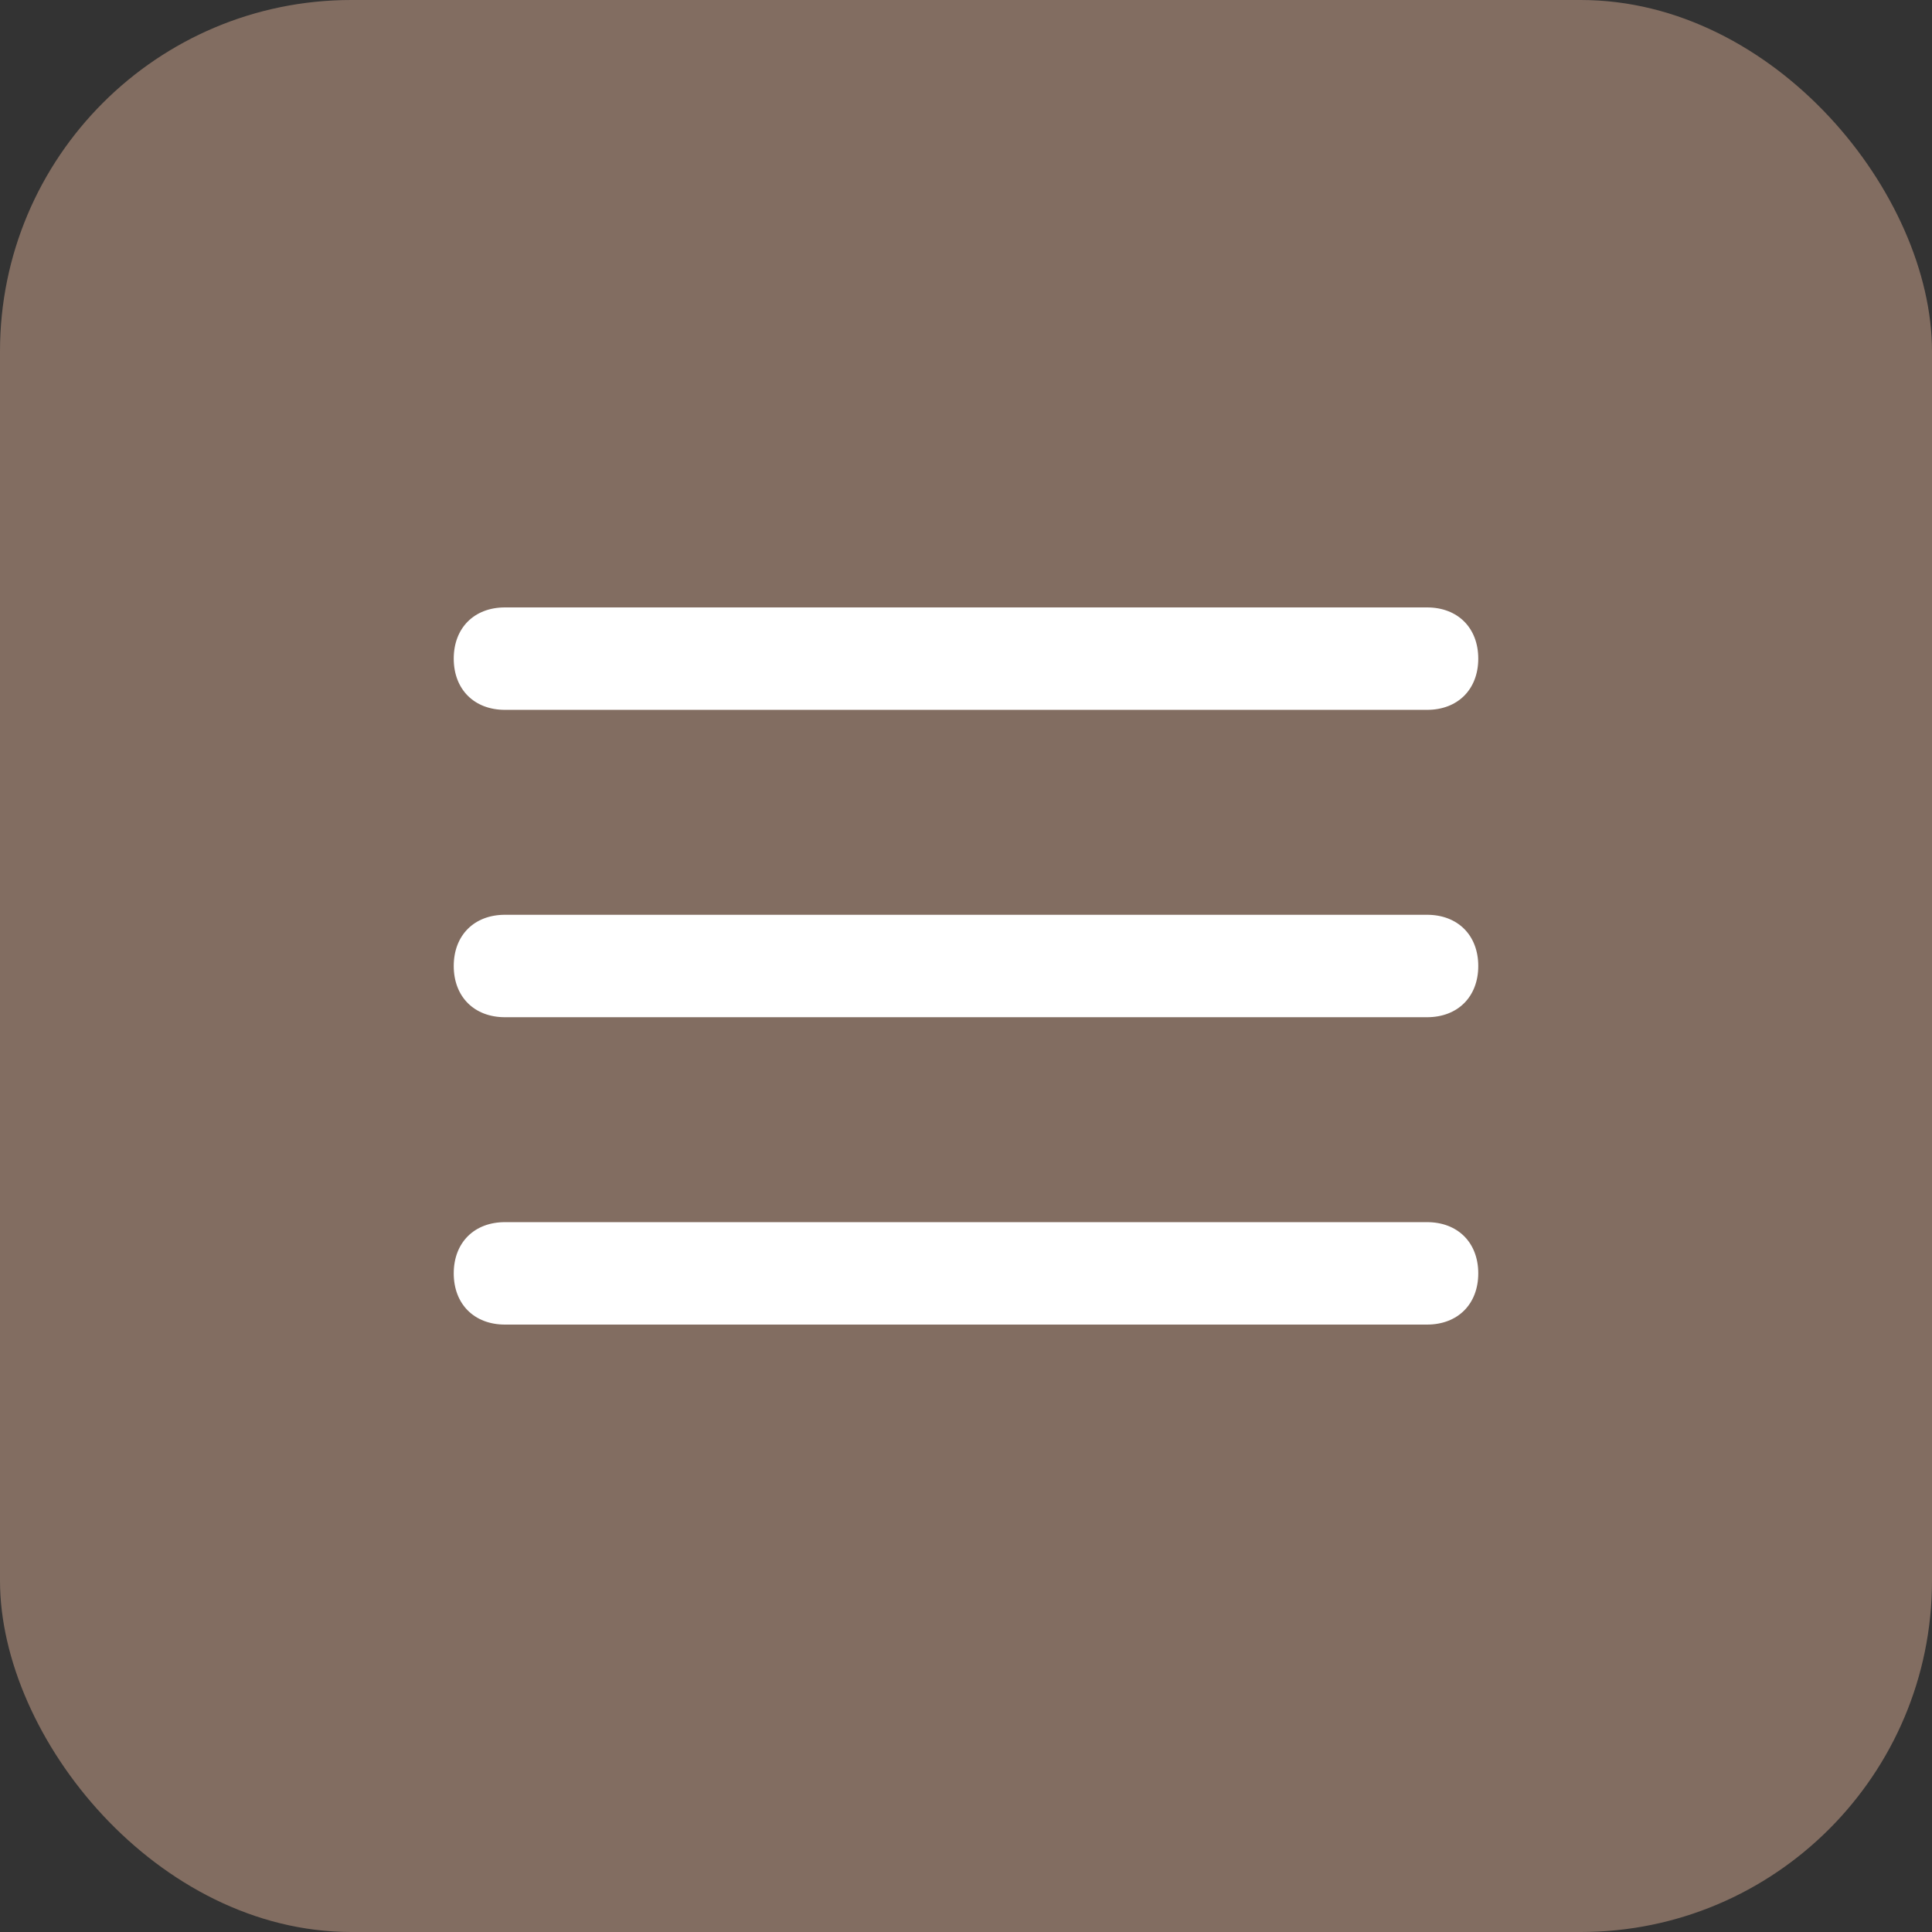
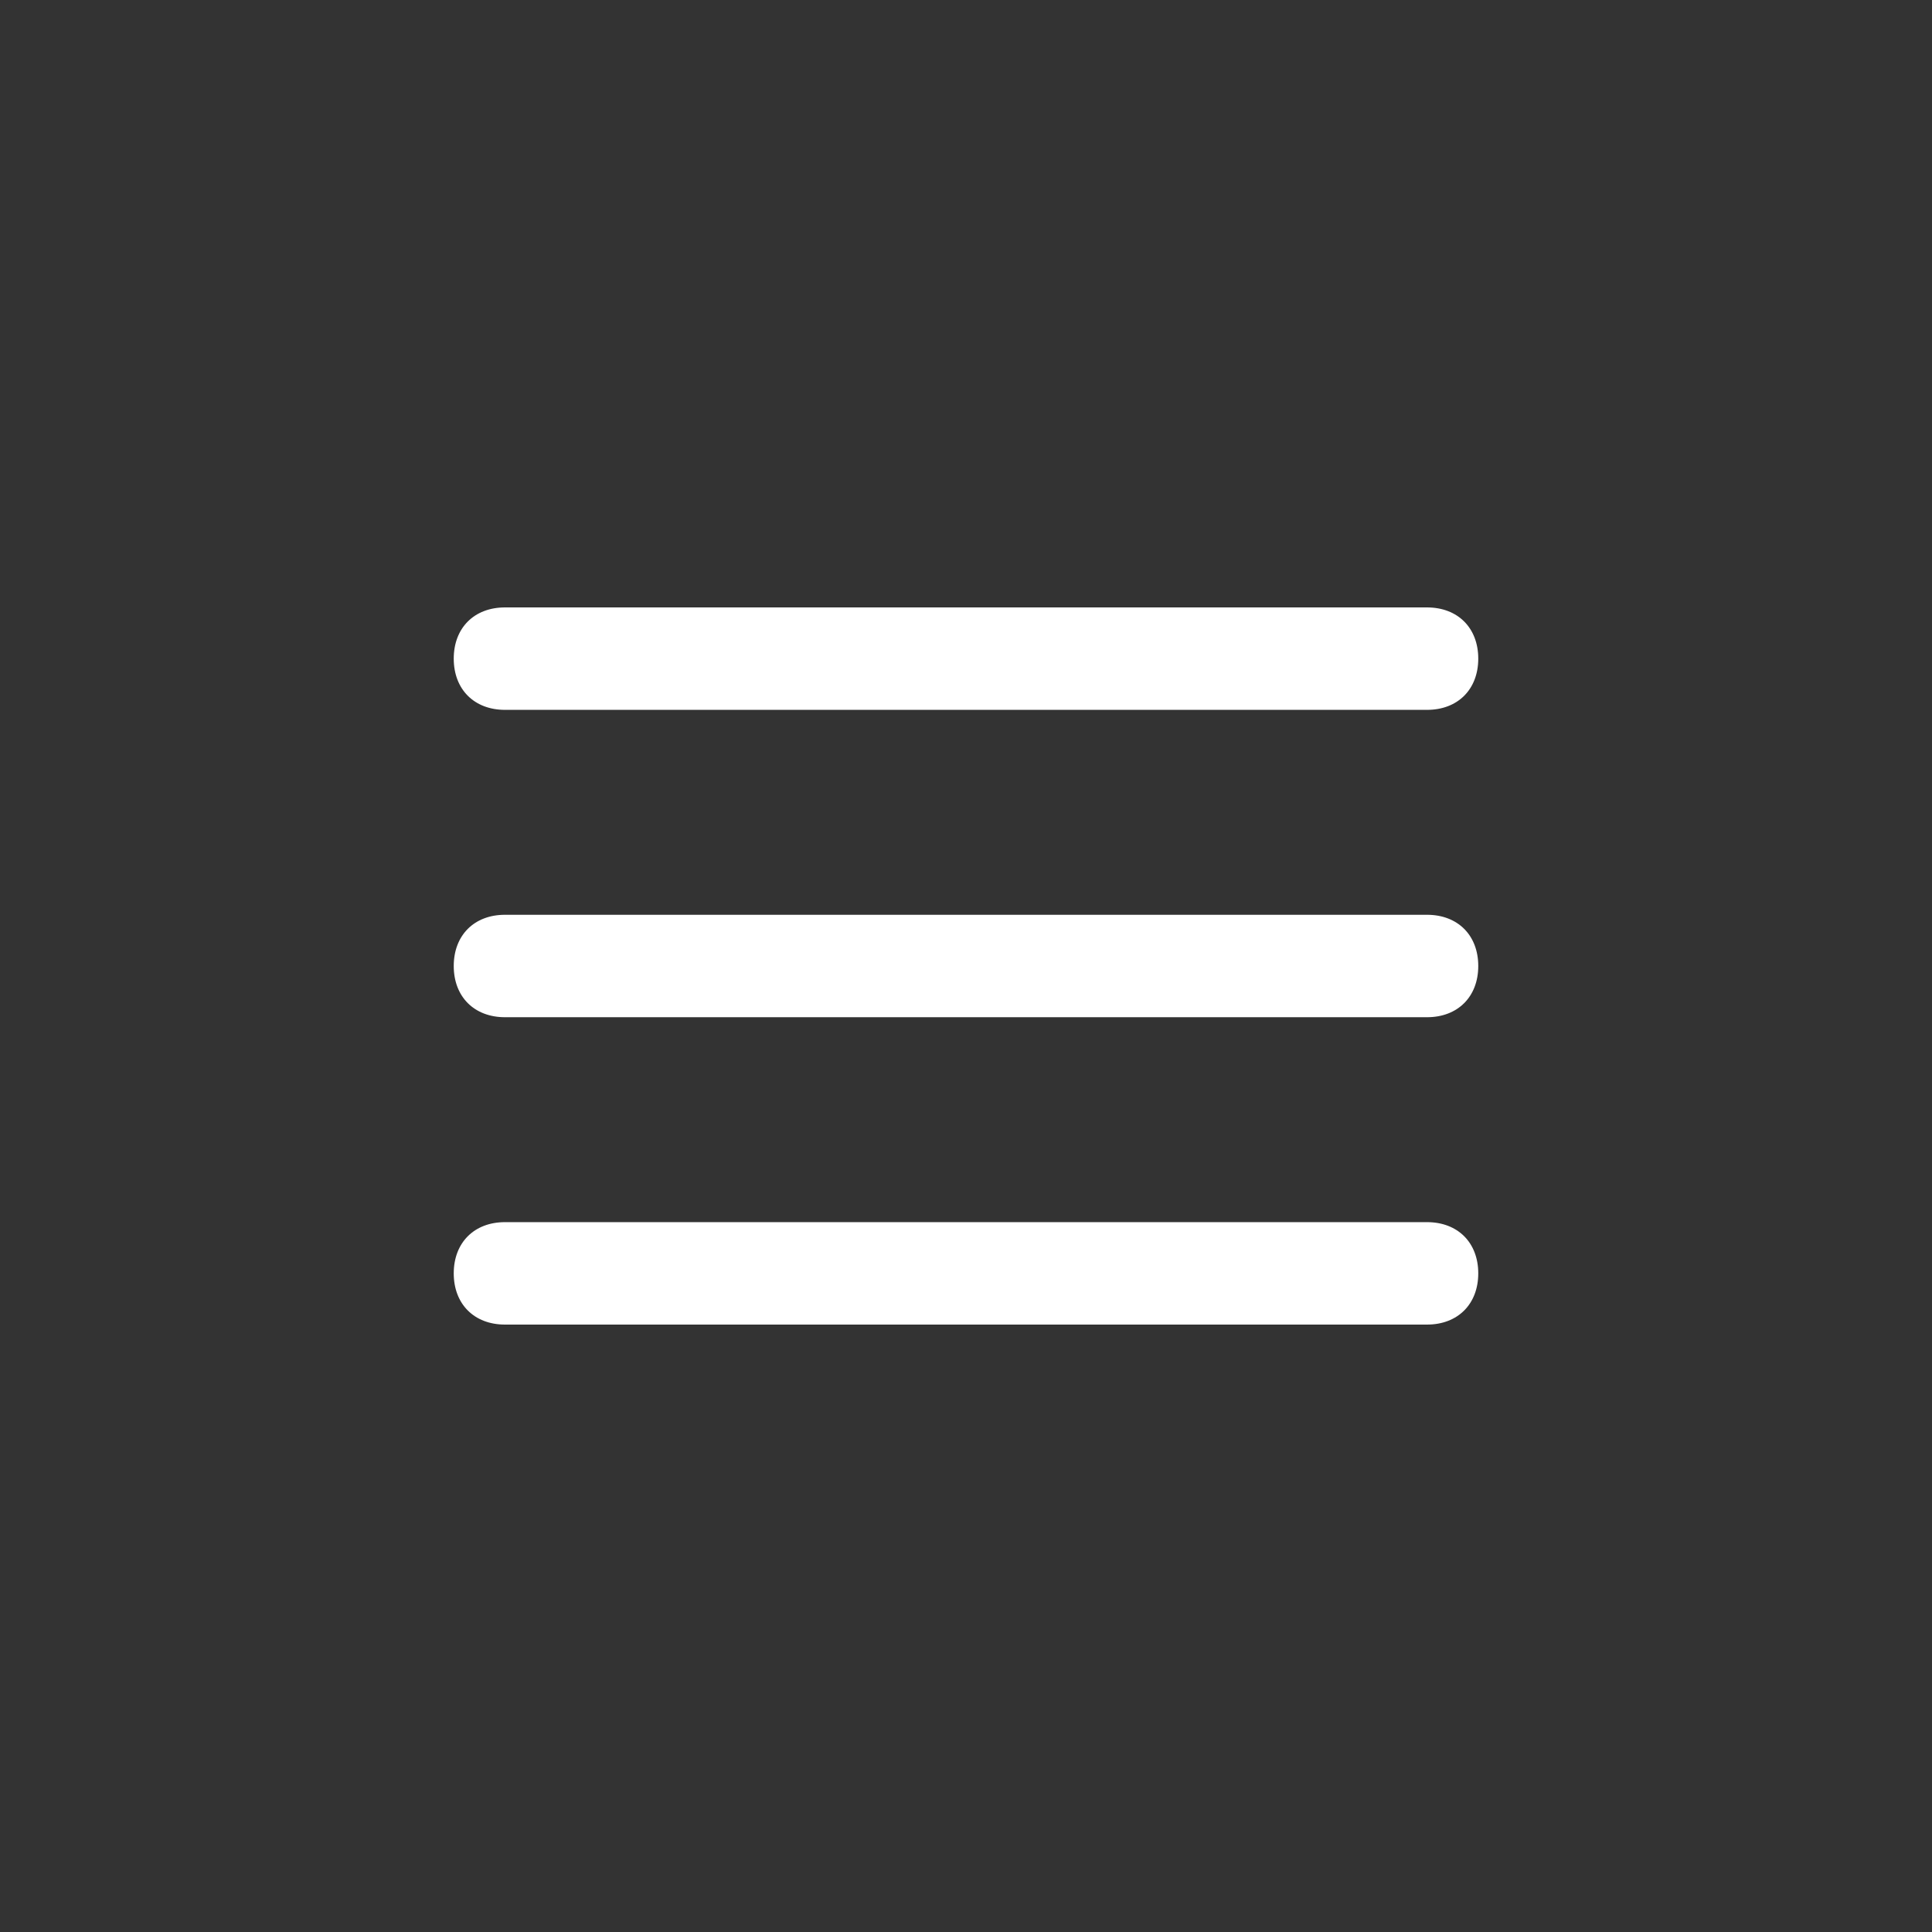
<svg xmlns="http://www.w3.org/2000/svg" width="55" height="55" viewBox="0 0 55 55" fill="none">
  <rect x="0" y="0" width="55" height="55" fill="#333333" stroke="none" />
-   <rect width="55" height="55" rx="10" fill="#826D61" />
  <path d="M40.625 20.208H14.375C13.5 20.208 12.917 19.625 12.917 18.75C12.917 17.875 13.5 17.292 14.375 17.292H40.625C41.5 17.292 42.083 17.875 42.083 18.75C42.083 19.625 41.5 20.208 40.625 20.208ZM40.625 28.958H14.375C13.5 28.958 12.917 28.375 12.917 27.5C12.917 26.625 13.5 26.042 14.375 26.042H40.625C41.5 26.042 42.083 26.625 42.083 27.5C42.083 28.375 41.5 28.958 40.625 28.958ZM40.625 37.708H14.375C13.5 37.708 12.917 37.125 12.917 36.25C12.917 35.375 13.5 34.792 14.375 34.792H40.625C41.5 34.792 42.083 35.375 42.083 36.25C42.083 37.125 41.5 37.708 40.625 37.708Z" fill="white" />
</svg>